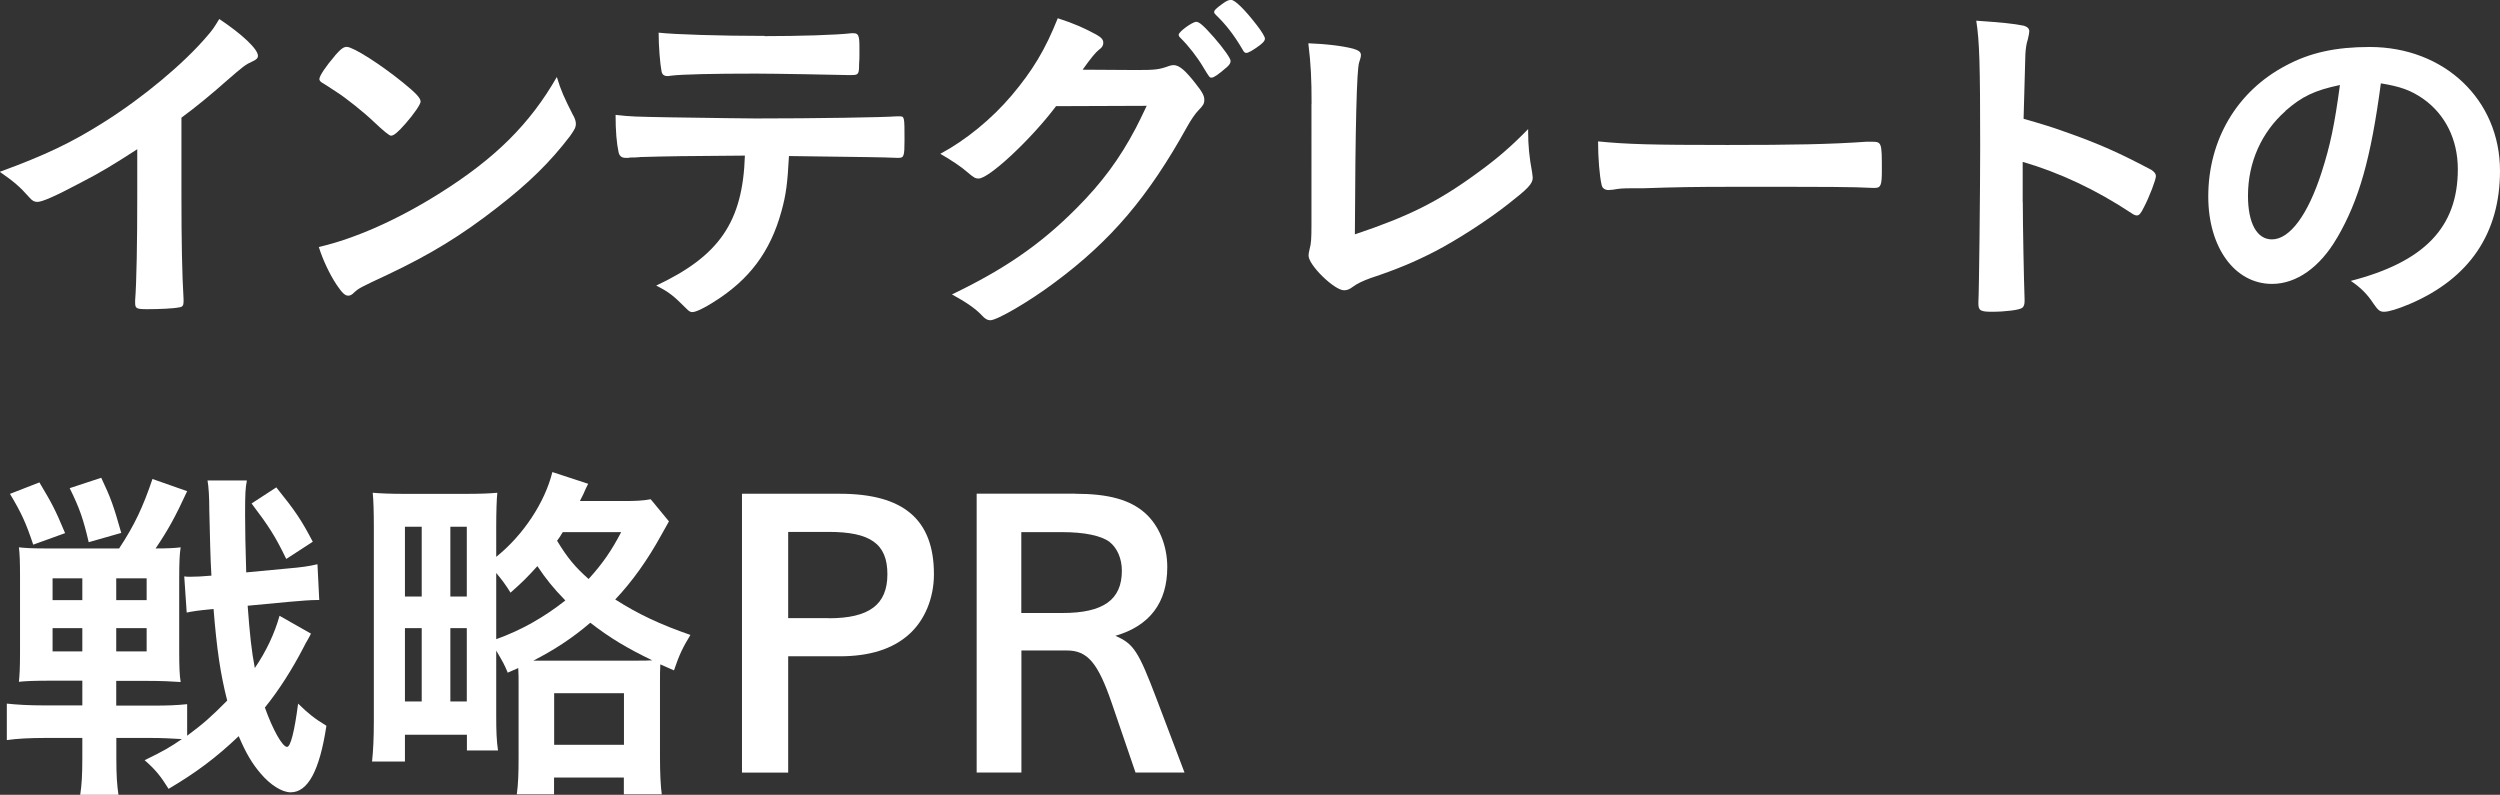
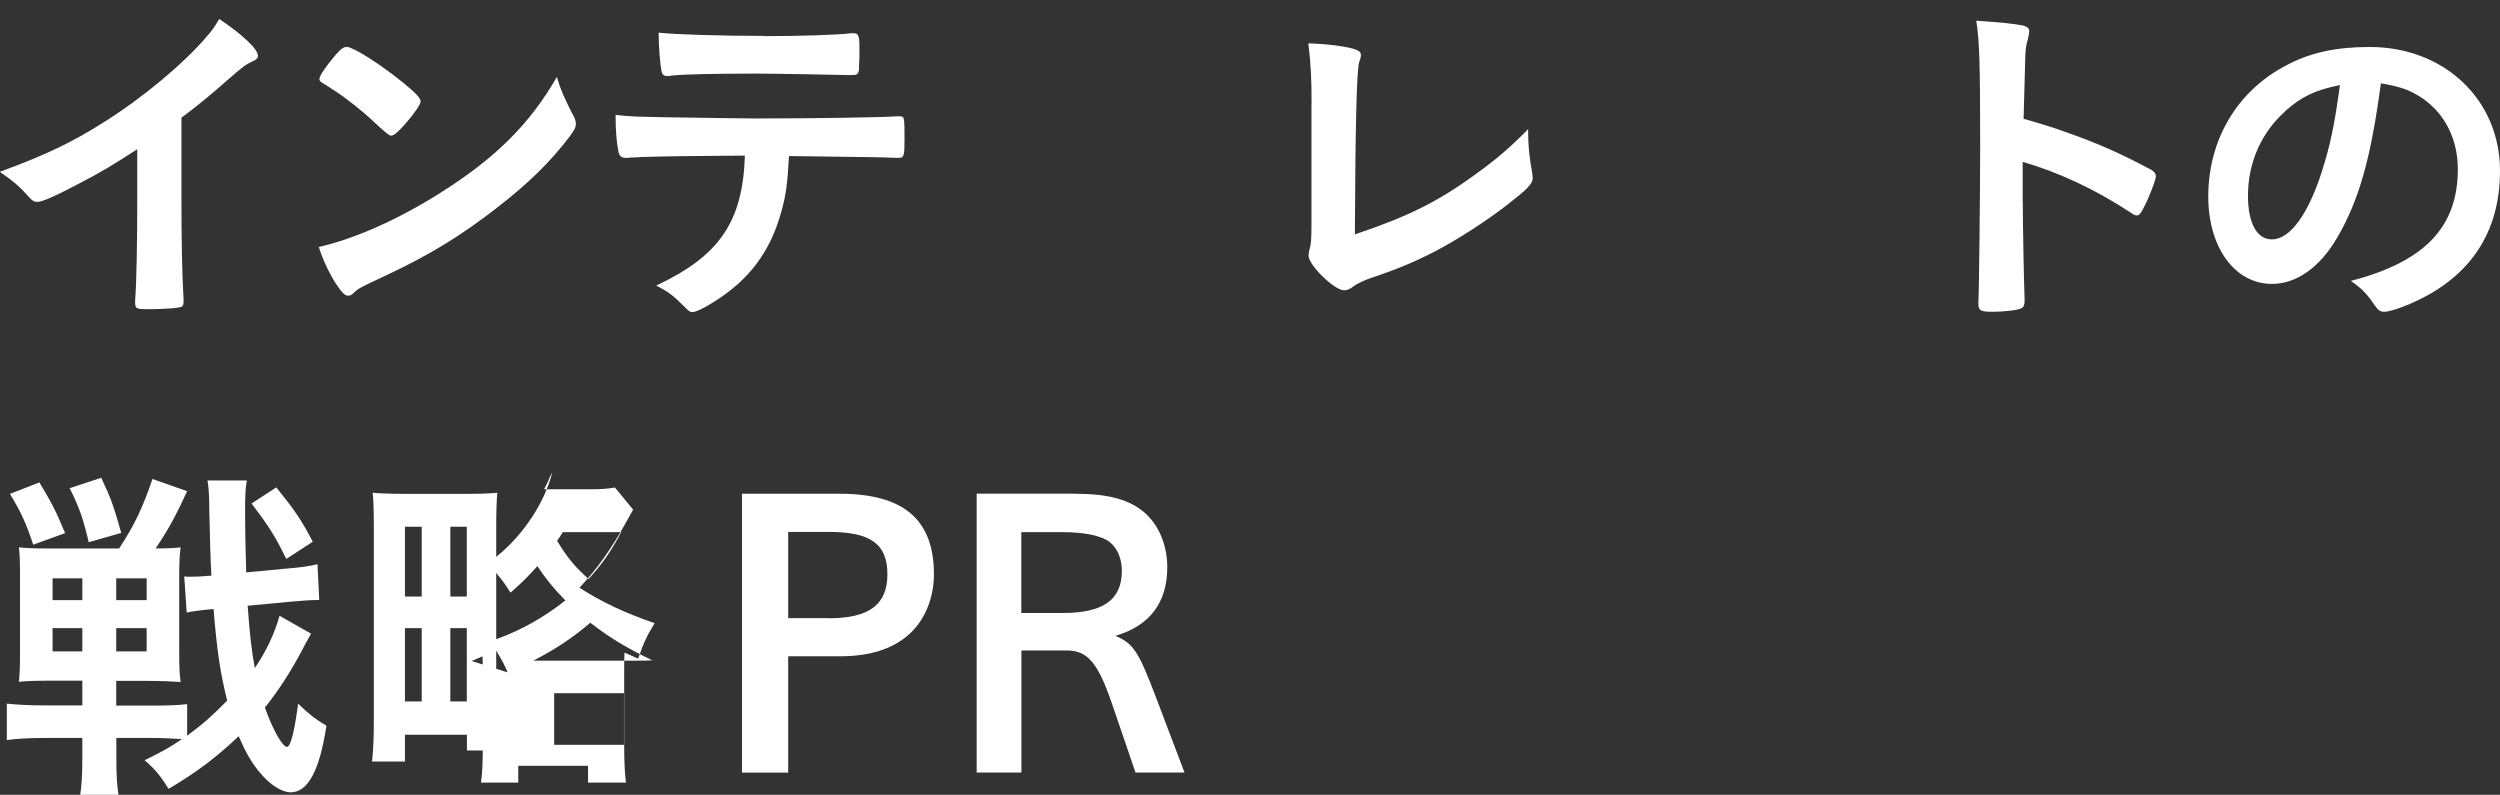
<svg xmlns="http://www.w3.org/2000/svg" id="_レイヤー_2" width="223.49" height="71.05" viewBox="0 0 223.49 71.05">
  <rect x="0" y="0" width="223.49" height="71.05" fill="#333333" stroke="none" />
  <defs>
    <style>.cls-1{fill:#fff;}</style>
  </defs>
  <g id="_修正">
    <g>
      <path class="cls-1" d="M16.22,17.57c0,4.03,.06,7.01,.19,9.18v.22c0,.35-.1,.48-.42,.51-.42,.1-1.76,.16-2.82,.16-.99,0-1.09-.06-1.09-.61v-.16c.13-1.63,.19-5.28,.19-9.31v-4.22c-2.18,1.41-3.23,2.05-5.09,3.01-2.3,1.22-3.42,1.7-3.84,1.7-.26,0-.45-.1-.67-.35-.93-1.05-1.44-1.47-2.69-2.34,4.1-1.5,6.43-2.62,9.28-4.42,3.52-2.21,7.2-5.28,9.28-7.74,.45-.51,.64-.8,1.06-1.5,2.02,1.34,3.46,2.69,3.46,3.29,0,.19-.13,.35-.51,.51-.58,.26-.8,.42-2.3,1.73-1.41,1.25-2.78,2.37-4.03,3.29v7.04Z" />
      <path class="cls-1" d="M51.26,10.33c.16,.32,.22,.54,.22,.74,0,.32-.13,.54-.54,1.12-1.76,2.3-3.65,4.16-6.5,6.37-3.2,2.49-5.92,4.16-9.76,5.98-2.46,1.15-2.59,1.22-2.98,1.57-.26,.26-.38,.32-.58,.32-.29,0-.54-.26-1.02-.96-.64-.96-1.25-2.27-1.6-3.39,3.23-.74,7.1-2.46,10.85-4.83,4.93-3.1,8.03-6.18,10.43-10.37,.35,1.18,.64,1.82,1.47,3.46ZM29.95,4.96c.54-.61,.77-.77,1.06-.77,.61,.03,3.01,1.57,4.99,3.17,1.22,.99,1.6,1.41,1.6,1.73,0,.22-.58,1.09-1.34,1.95-.7,.8-1.06,1.09-1.31,1.09q-.22,0-1.54-1.25c-.83-.8-2.5-2.14-3.33-2.66q-1.12-.74-1.34-.86c-.13-.1-.19-.19-.19-.29,0-.29,.61-1.18,1.41-2.11Z" />
      <path class="cls-1" d="M57.18,14.05c-.35,.03-.58,.03-.7,.03s-.22,0-.29,.03h-.29c-.32,0-.54-.16-.61-.54-.16-.77-.26-1.82-.26-3.3,1.41,.16,1.7,.16,4.93,.22,4.19,.06,6.72,.1,7.58,.1,5.34,0,11.58-.1,12.58-.19h.29c.45,0,.45,.03,.45,2.14,0,1.41-.06,1.57-.51,1.57h-.22c-1.47-.06-2.08-.06-9.6-.16-.13,2.43-.26,3.46-.67,4.93-.99,3.62-2.88,6.14-6.08,8.13-.9,.58-1.6,.89-1.89,.89-.16,0-.29-.06-.54-.32-1.15-1.15-1.54-1.47-2.69-2.05,5.66-2.66,7.74-5.7,7.93-11.62-5.18,.03-6.94,.06-9.41,.13Zm11.17-10.82c3.07,0,6.43-.1,7.78-.26h.16c.45,0,.54,.22,.54,1.22v.67c0,.19,0,.51-.03,.89,0,.87-.06,.96-.67,.96h-.38c-.86-.03-6.72-.13-8.16-.13-3.84,0-6.62,.06-7.65,.19-.1,.03-.19,.03-.26,.03-.32,0-.48-.13-.54-.42-.13-.67-.26-2.21-.26-3.46,1.38,.16,5.54,.29,9.47,.29Z" />
-       <path class="cls-1" d="M94.4,9.5c-2.21,2.94-5.98,6.46-6.91,6.46-.29,0-.42-.06-1.06-.61-.48-.42-1.31-.99-2.37-1.6,2.27-1.21,4.61-3.13,6.37-5.21,1.89-2.24,3.01-4.1,4.13-6.91,1.57,.51,2.4,.9,3.46,1.47,.45,.26,.61,.45,.61,.73,0,.22-.1,.42-.38,.61-.32,.26-.64,.64-1.47,1.79l4.77,.03c1.73,0,2.05-.03,3.01-.38,.13-.03,.22-.06,.35-.06,.51,0,1.06,.48,1.98,1.66,.61,.77,.77,1.09,.77,1.44s-.1,.51-.54,.96c-.26,.26-.67,.86-.99,1.44-3.46,6.24-6.78,10.18-11.87,13.95-2.21,1.66-5.12,3.36-5.73,3.36-.26,0-.48-.13-.77-.45-.54-.58-1.41-1.18-2.66-1.86,4.67-2.24,7.94-4.48,11.14-7.71,2.27-2.27,3.87-4.45,5.28-7.13,.29-.54,.48-.96,.99-2.02l-8.1,.03Zm15.23-3.46c-.7,.61-1.12,.9-1.31,.9s-.19,0-.77-.96c-.51-.86-1.28-1.86-2.02-2.59-.13-.13-.16-.19-.16-.29,0-.26,1.22-1.15,1.57-1.15,.26,0,.64,.32,1.6,1.41,.86,.99,1.47,1.86,1.47,2.08s-.1,.35-.38,.61Zm1.44-1.63c-.77-1.31-1.5-2.24-2.37-3.07-.13-.13-.16-.19-.16-.26,0-.16,.16-.32,.7-.71,.42-.32,.61-.38,.83-.38,.35,.03,1.18,.83,2.27,2.24,.45,.58,.74,1.06,.74,1.22s-.1,.32-.48,.61c-.51,.38-.99,.67-1.18,.67-.13,0-.22-.06-.35-.32Z" />
      <path class="cls-1" d="M117.25,9.28c0-2.21-.06-3.52-.29-5.41,1.57,.06,2.98,.22,4,.48,.51,.16,.7,.29,.7,.57,0,.13-.03,.29-.16,.67q-.32,.93-.38,15.36c4.77-1.6,7.42-2.91,10.88-5.44,1.82-1.31,3.14-2.46,4.61-3.97v.29c0,1.12,.1,2.24,.35,3.55,.03,.29,.06,.42,.06,.51,0,.54-.45,.99-2.18,2.34-1.79,1.41-4.54,3.2-6.59,4.26-1.73,.89-3.39,1.6-5.73,2.37-.7,.26-1.18,.48-1.57,.77-.29,.22-.51,.32-.8,.32-.86,0-3.17-2.24-3.17-3.1,0-.16,.03-.32,.1-.61,.13-.45,.16-.9,.16-2.18V9.28Z" />
-       <path class="cls-1" d="M154.4,12.96c5.86,0,9.22-.06,12.45-.29h.42c.96,0,.96,.03,.96,2.59,0,1.31-.1,1.54-.64,1.54h-.13c-2.11-.1-3.3-.1-12.54-.1-3.39,0-5.09,.03-8.03,.13h-.93c-1.02,0-1.18,.03-1.79,.13-.16,0-.29,.03-.35,.03-.35,0-.58-.16-.64-.45-.19-.8-.32-2.43-.32-3.9,2.59,.26,4.86,.32,11.55,.32Z" />
      <path class="cls-1" d="M180.83,18.08c0,1.95,.1,7.17,.16,8.67v.16c0,.29-.06,.51-.22,.61-.22,.19-1.5,.35-2.69,.35-1.02,0-1.22-.1-1.22-.74v-.13c.06-.83,.16-10.05,.16-13.86,0-7.36-.06-9.44-.35-11.29,2.3,.16,3.33,.26,4.26,.45,.32,.1,.48,.26,.48,.51q0,.16-.13,.71c-.13,.38-.19,.83-.22,1.34,0,.06-.06,1.98-.16,5.76q2.27,.64,3.58,1.12c3.2,1.12,5.02,1.95,7.87,3.46,.26,.19,.38,.35,.38,.54,0,.32-.58,1.86-1.09,2.82-.26,.54-.42,.7-.61,.7-.13,0-.29-.06-.51-.22-3.14-2.08-6.43-3.62-9.7-4.57v3.62Z" />
      <path class="cls-1" d="M208.93,21.25c-1.54,2.66-3.65,4.13-5.82,4.13-3.33,0-5.7-3.26-5.7-7.81,0-5.06,2.56-9.41,6.94-11.71,2.14-1.15,4.45-1.66,7.49-1.66,6.69,0,11.65,4.73,11.65,11.07,0,5.6-2.75,9.63-8.06,11.9-1.06,.45-1.89,.7-2.3,.7-.38,0-.54-.13-.96-.74-.54-.83-1.15-1.44-2.02-2.02,6.59-1.7,9.57-4.8,9.57-9.98,0-2.66-1.12-4.9-3.1-6.3-1.12-.77-2.02-1.09-3.78-1.38-.9,6.75-1.95,10.43-3.9,13.79Zm-4.61-11.33c-2.14,1.89-3.36,4.58-3.36,7.58,0,2.46,.8,3.9,2.14,3.9,1.6,0,3.23-2.21,4.45-6.02,.77-2.4,1.15-4.22,1.63-7.78-2.27,.48-3.39,1.02-4.86,2.3Z" />
      <path class="cls-1" d="M27.81,56.62q-.1,.22-.38,.71s-.13,.19-.26,.48c-1.02,1.98-2.24,3.9-3.49,5.44,.7,1.98,1.57,3.52,1.98,3.52,.32,0,.67-1.41,.99-3.87,.99,.96,1.44,1.31,2.53,1.98-.61,4.03-1.66,5.95-3.2,5.95-.77,0-1.82-.67-2.66-1.66-.8-.93-1.34-1.86-1.98-3.36-2.02,1.92-3.81,3.26-6.27,4.71-.67-1.09-1.18-1.73-2.14-2.56,1.76-.86,2.3-1.18,3.33-1.89-1.06-.06-1.76-.1-2.66-.1h-3.2v1.82c0,1.5,.06,2.4,.19,3.26h-3.42c.13-.83,.19-1.73,.19-3.29v-1.79H4c-1.34,0-2.5,.06-3.39,.19v-3.26c.93,.1,1.98,.16,3.33,.16h3.42v-2.21h-2.85c-1.28,0-2.24,.03-2.82,.1,.06-.58,.1-1.21,.1-2.59v-6.81c0-1.41-.03-2.05-.1-2.62,.54,.06,1.18,.1,2.37,.1h6.59c1.41-2.14,2.14-3.74,2.98-6.21l3.1,1.09c-1.06,2.3-1.7,3.46-2.82,5.12,1.06,0,1.7-.03,2.24-.1-.1,.61-.13,1.41-.13,2.79v6.53c0,1.31,.03,2.14,.13,2.72-.83-.06-1.73-.1-2.88-.1h-2.88v2.21h3.2c1.38,0,2.18-.03,3.14-.13v2.82c1.5-1.12,2.08-1.63,3.58-3.14-.61-2.4-.93-4.58-1.22-8.19-1.41,.13-1.92,.22-2.4,.32l-.22-3.23c.22,.03,.42,.03,.54,.03,.48,0,1.12-.03,1.89-.1-.1-1.57-.13-3.52-.19-5.86,0-1.21-.06-2.11-.16-2.65h3.52c-.13,.7-.16,1.09-.16,3.07,0,1.44,.03,2.69,.1,5.15l3.71-.35c1.18-.1,1.86-.19,2.66-.38l.16,3.2h-.26c-.51,0-1.28,.06-2.43,.16l-3.71,.35c.19,2.59,.35,4.06,.64,5.57,1.02-1.5,1.76-3.07,2.21-4.67l2.82,1.6ZM3.52,43.12c1.12,1.89,1.38,2.34,2.3,4.54l-2.85,1.03c-.64-1.92-1.06-2.85-2.08-4.54l2.62-1.02Zm1.18,8.58v1.95h2.66v-1.95h-2.66Zm0,4.45v2.08h2.66v-2.08h-2.66Zm4.35-13.44c.86,1.82,1.09,2.46,1.79,4.93l-2.91,.83c-.48-2.05-.8-3.01-1.7-4.83l2.82-.93Zm1.34,10.94h2.72v-1.95h-2.72v1.95Zm0,4.58h2.72v-2.08h-2.72v2.08Zm15.2-8.26c-.99-2.05-1.57-2.94-3.1-4.96l2.21-1.44c1.7,2.11,2.24,2.91,3.26,4.86l-2.37,1.54Z" />
-       <path class="cls-1" d="M45.38,60.11c-.29-.7-.38-.86-1.02-1.95v5.86c0,1.34,.03,2.18,.16,3.07h-2.78v-1.41h-5.54v2.4h-2.94c.1-.93,.16-2.05,.16-3.65v-17.28c0-1.31-.03-2.46-.1-3.1,.64,.06,1.66,.1,2.91,.1h5.22c1.5,0,2.24-.03,3.01-.1-.06,.48-.1,1.76-.1,3.01v2.72c2.43-1.95,4.35-4.87,5.02-7.58l3.2,1.05q-.22,.42-.42,.9l-.32,.64h3.9c1.06,0,1.76-.03,2.43-.16l1.63,1.98q-.16,.29-.7,1.25c-1.22,2.21-2.56,4.1-4.1,5.73,2.05,1.31,4.03,2.24,6.72,3.17-.7,1.15-.99,1.76-1.47,3.17l-1.22-.54c-.03,.64-.03,.83-.03,1.7v6.59c0,1.47,.06,2.65,.16,3.33h-3.39v-1.5h-6.24v1.5h-3.33c.13-.93,.16-1.92,.16-3.29v-6.59c0-.51,0-.83-.03-1.41l-.96,.42Zm-9.18-6.78h1.5v-6.24h-1.5v6.24Zm0,9.38h1.5v-6.56h-1.5v6.56Zm4.06-9.38h1.47v-6.24h-1.47v6.24Zm0,9.38h1.47v-6.56h-1.47v6.56Zm4.1-5.57c2.24-.8,4.26-1.95,6.18-3.46-1.09-1.12-1.73-1.92-2.5-3.07-.9,.99-1.28,1.38-2.4,2.37-.51-.8-.7-1.06-1.28-1.76v5.92Zm12.32,1.92c.9,0,1.15,0,1.63-.03-2.27-1.09-3.81-2.02-5.54-3.36-1.6,1.38-3.23,2.43-5.09,3.39h8.99Zm-7.14,7.52h6.24v-4.61h-6.24v4.61Zm.77-19.01c-.22,.38-.32,.51-.51,.77,.93,1.54,1.63,2.37,2.82,3.42,1.28-1.41,2.08-2.59,2.91-4.19h-5.21Z" />
+       <path class="cls-1" d="M45.38,60.11c-.29-.7-.38-.86-1.02-1.95v5.86c0,1.34,.03,2.18,.16,3.07h-2.78v-1.41h-5.54v2.4h-2.94c.1-.93,.16-2.05,.16-3.65v-17.28c0-1.31-.03-2.46-.1-3.1,.64,.06,1.66,.1,2.91,.1h5.22c1.5,0,2.24-.03,3.01-.1-.06,.48-.1,1.76-.1,3.01v2.72c2.43-1.95,4.35-4.87,5.02-7.58q-.22,.42-.42,.9l-.32,.64h3.9c1.06,0,1.76-.03,2.43-.16l1.63,1.98q-.16,.29-.7,1.25c-1.22,2.21-2.56,4.1-4.1,5.73,2.05,1.31,4.03,2.24,6.72,3.17-.7,1.15-.99,1.76-1.47,3.17l-1.22-.54c-.03,.64-.03,.83-.03,1.7v6.59c0,1.47,.06,2.65,.16,3.33h-3.39v-1.5h-6.24v1.5h-3.33c.13-.93,.16-1.92,.16-3.29v-6.59c0-.51,0-.83-.03-1.41l-.96,.42Zm-9.18-6.78h1.5v-6.24h-1.5v6.24Zm0,9.38h1.5v-6.56h-1.5v6.56Zm4.06-9.38h1.47v-6.24h-1.47v6.24Zm0,9.38h1.47v-6.56h-1.47v6.56Zm4.1-5.57c2.24-.8,4.26-1.95,6.18-3.46-1.09-1.12-1.73-1.92-2.5-3.07-.9,.99-1.28,1.38-2.4,2.37-.51-.8-.7-1.06-1.28-1.76v5.92Zm12.32,1.92c.9,0,1.15,0,1.63-.03-2.27-1.09-3.81-2.02-5.54-3.36-1.6,1.38-3.23,2.43-5.09,3.39h8.99Zm-7.14,7.52h6.24v-4.61h-6.24v4.61Zm.77-19.01c-.22,.38-.32,.51-.51,.77,.93,1.54,1.63,2.37,2.82,3.42,1.28-1.41,2.08-2.59,2.91-4.19h-5.21Z" />
      <path class="cls-1" d="M75.07,44.14c5.7,0,8.42,2.3,8.42,7.2,0,2.14-.83,4.13-2.24,5.38-1.47,1.31-3.52,1.95-6.18,1.95h-4.61v10.4h-4.13v-24.93h8.74Zm-.99,11.13c3.62,0,5.25-1.21,5.25-3.94s-1.54-3.78-5.25-3.78h-3.62v7.71h3.62Z" />
      <path class="cls-1" d="M96.13,44.14c2.98,0,4.9,.54,6.24,1.73,1.25,1.12,1.98,2.91,1.98,4.83,0,3.17-1.57,5.25-4.64,6.14,1.63,.71,2.05,1.34,3.68,5.63l2.5,6.59h-4.38l-2.11-6.17c-1.25-3.65-2.18-4.74-4.03-4.74h-4.06v10.91h-4v-24.93h8.83Zm-1.15,10.66c3.65,0,5.31-1.18,5.31-3.78,0-1.09-.42-2.05-1.12-2.59-.74-.54-2.21-.86-4.22-.86h-3.65v7.23h3.68Z" />
    </g>
  </g>
</svg>